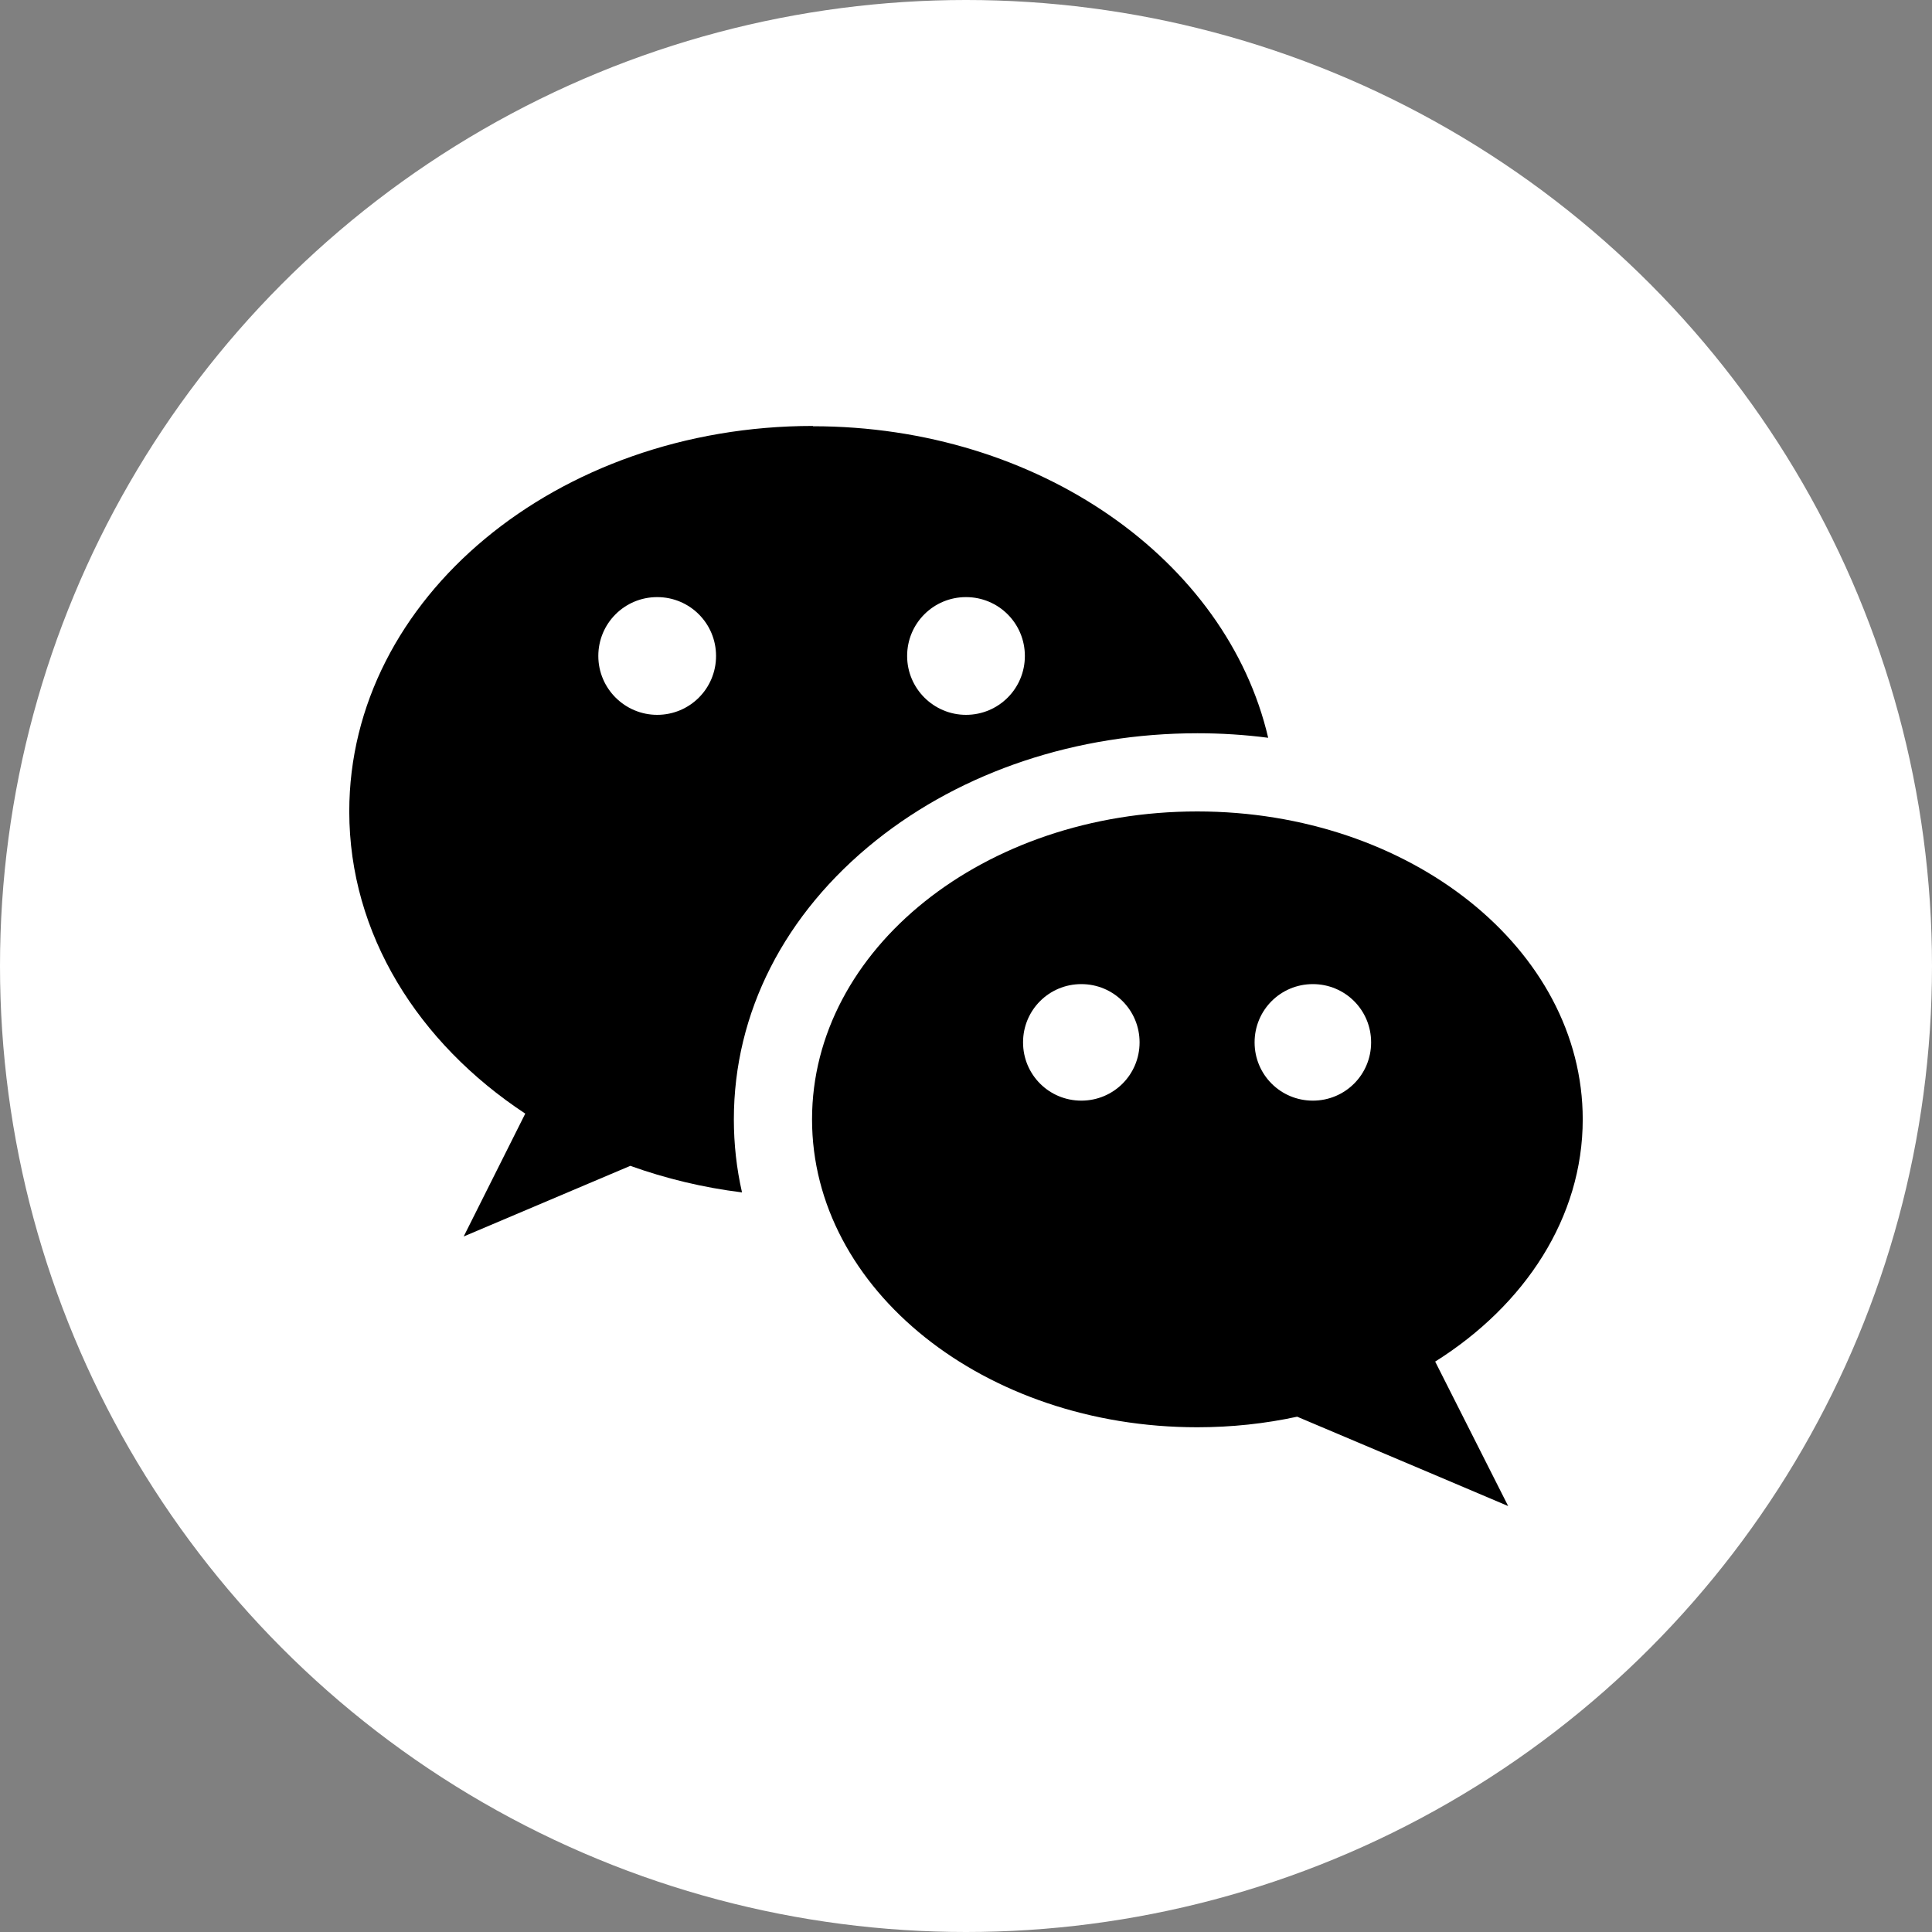
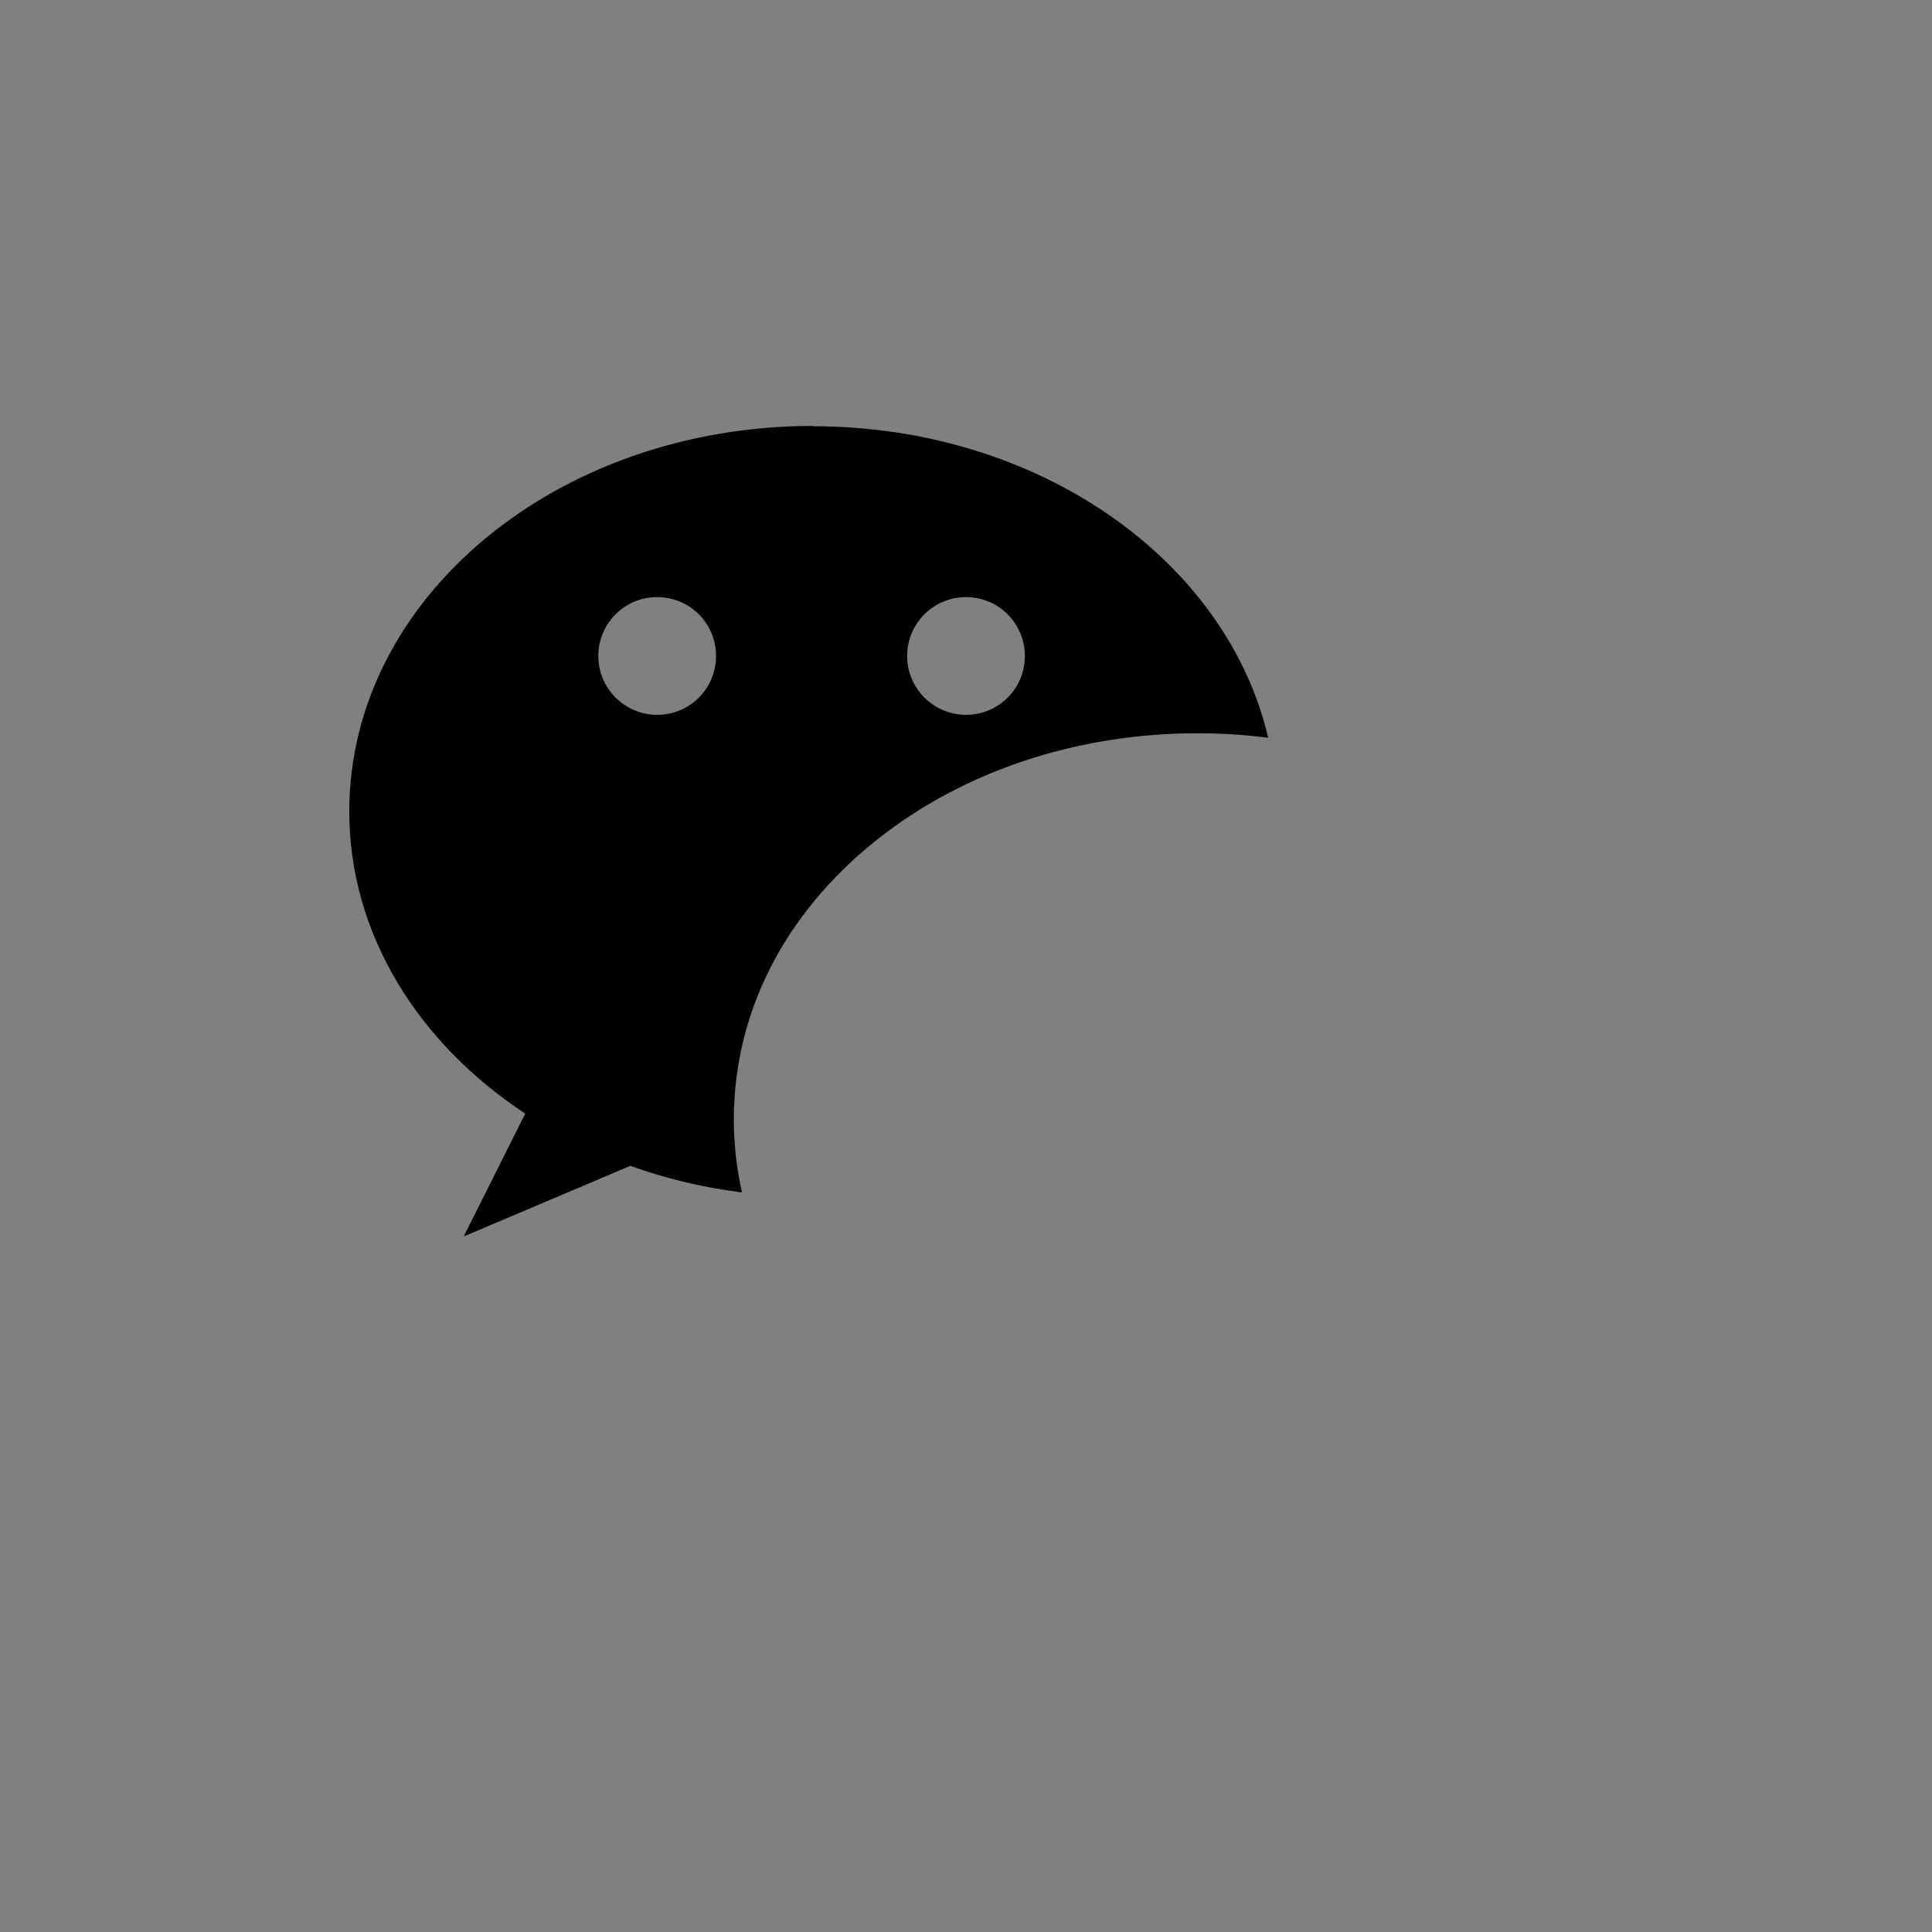
<svg xmlns="http://www.w3.org/2000/svg" id="Layer_2" viewBox="0 0 64 64">
  <rect x="0" y="0" width="64" height="64" fill="#808080" stroke="none" />
  <defs>
    <style>.cls-1{fill:#000;}.cls-1,.cls-2{stroke-width:0px;}.cls-2{fill:#fff;}</style>
  </defs>
  <g id="Layer_1-2">
-     <circle class="cls-2" cx="32" cy="32" r="32" />
    <path class="cls-1" d="M26.93,14.11c-8.49,0-15.36,5.71-15.36,12.77,0,4.06,2.28,7.67,5.83,10.01-.68,1.36-1.36,2.71-2.04,4.07,1.84-.78,3.68-1.56,5.52-2.34,1.17.42,2.41.72,3.7.88-.18-.79-.27-1.6-.27-2.42,0-3.53,1.67-6.81,4.71-9.24,2.87-2.29,6.65-3.55,10.65-3.55.79,0,1.57.05,2.34.15-1.37-5.88-7.6-10.32-15.08-10.32ZM21.77,23.68c-1.07,0-1.95-.87-1.95-1.95s.87-1.95,1.95-1.95,1.95.87,1.95,1.95-.87,1.95-1.95,1.95ZM32,23.68c-1.07,0-1.95-.87-1.95-1.95s.87-1.95,1.95-1.95,1.95.87,1.95,1.95-.87,1.95-1.95,1.95Z" />
-     <path class="cls-1" d="M47.55,45.1c2.97-1.87,4.88-4.77,4.88-8.02,0-5.63-5.71-10.2-12.77-10.2s-12.76,4.56-12.76,10.2,5.71,10.2,12.76,10.2c1.14,0,2.25-.12,3.31-.35,2.35.99,6.99,2.96,6.99,2.96l-2.42-4.79ZM35.82,36.46c-1.07,0-1.93-.86-1.93-1.93s.86-1.93,1.93-1.93,1.93.86,1.93,1.93-.86,1.93-1.93,1.93ZM43.49,32.6c1.07,0,1.93.86,1.93,1.93s-.86,1.93-1.93,1.93-1.93-.86-1.93-1.93.86-1.93,1.93-1.93Z" />
  </g>
</svg>